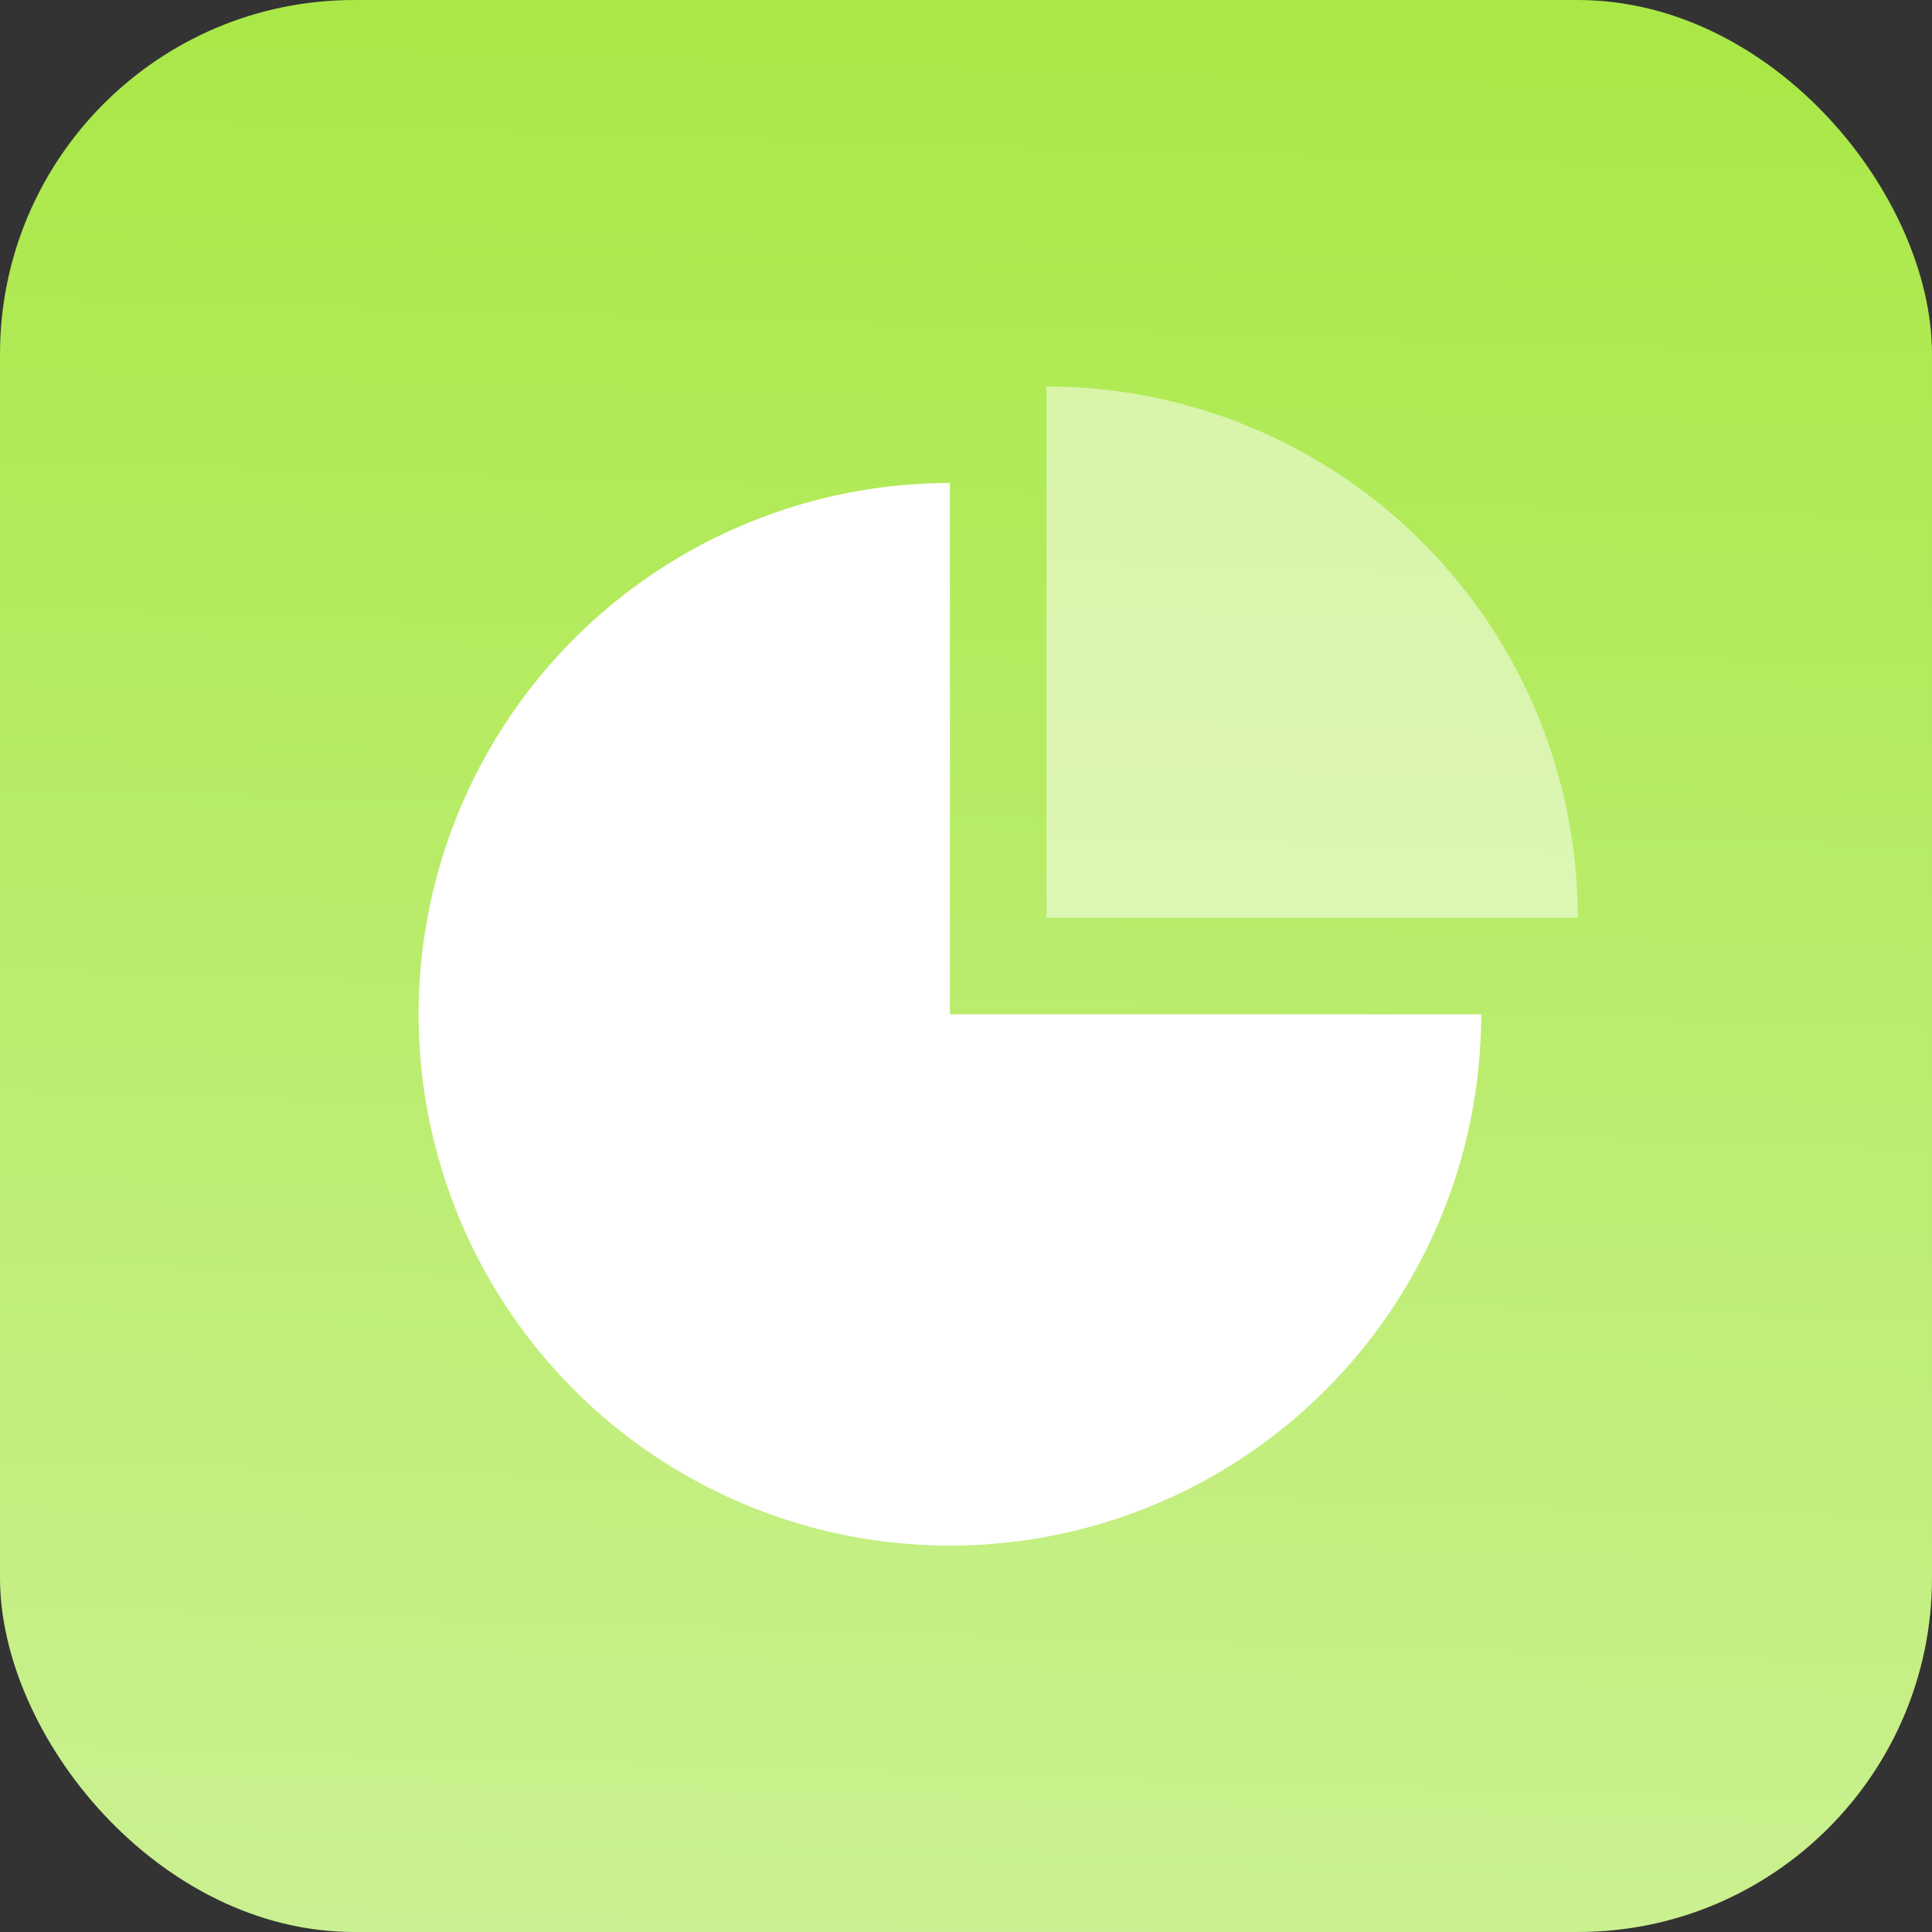
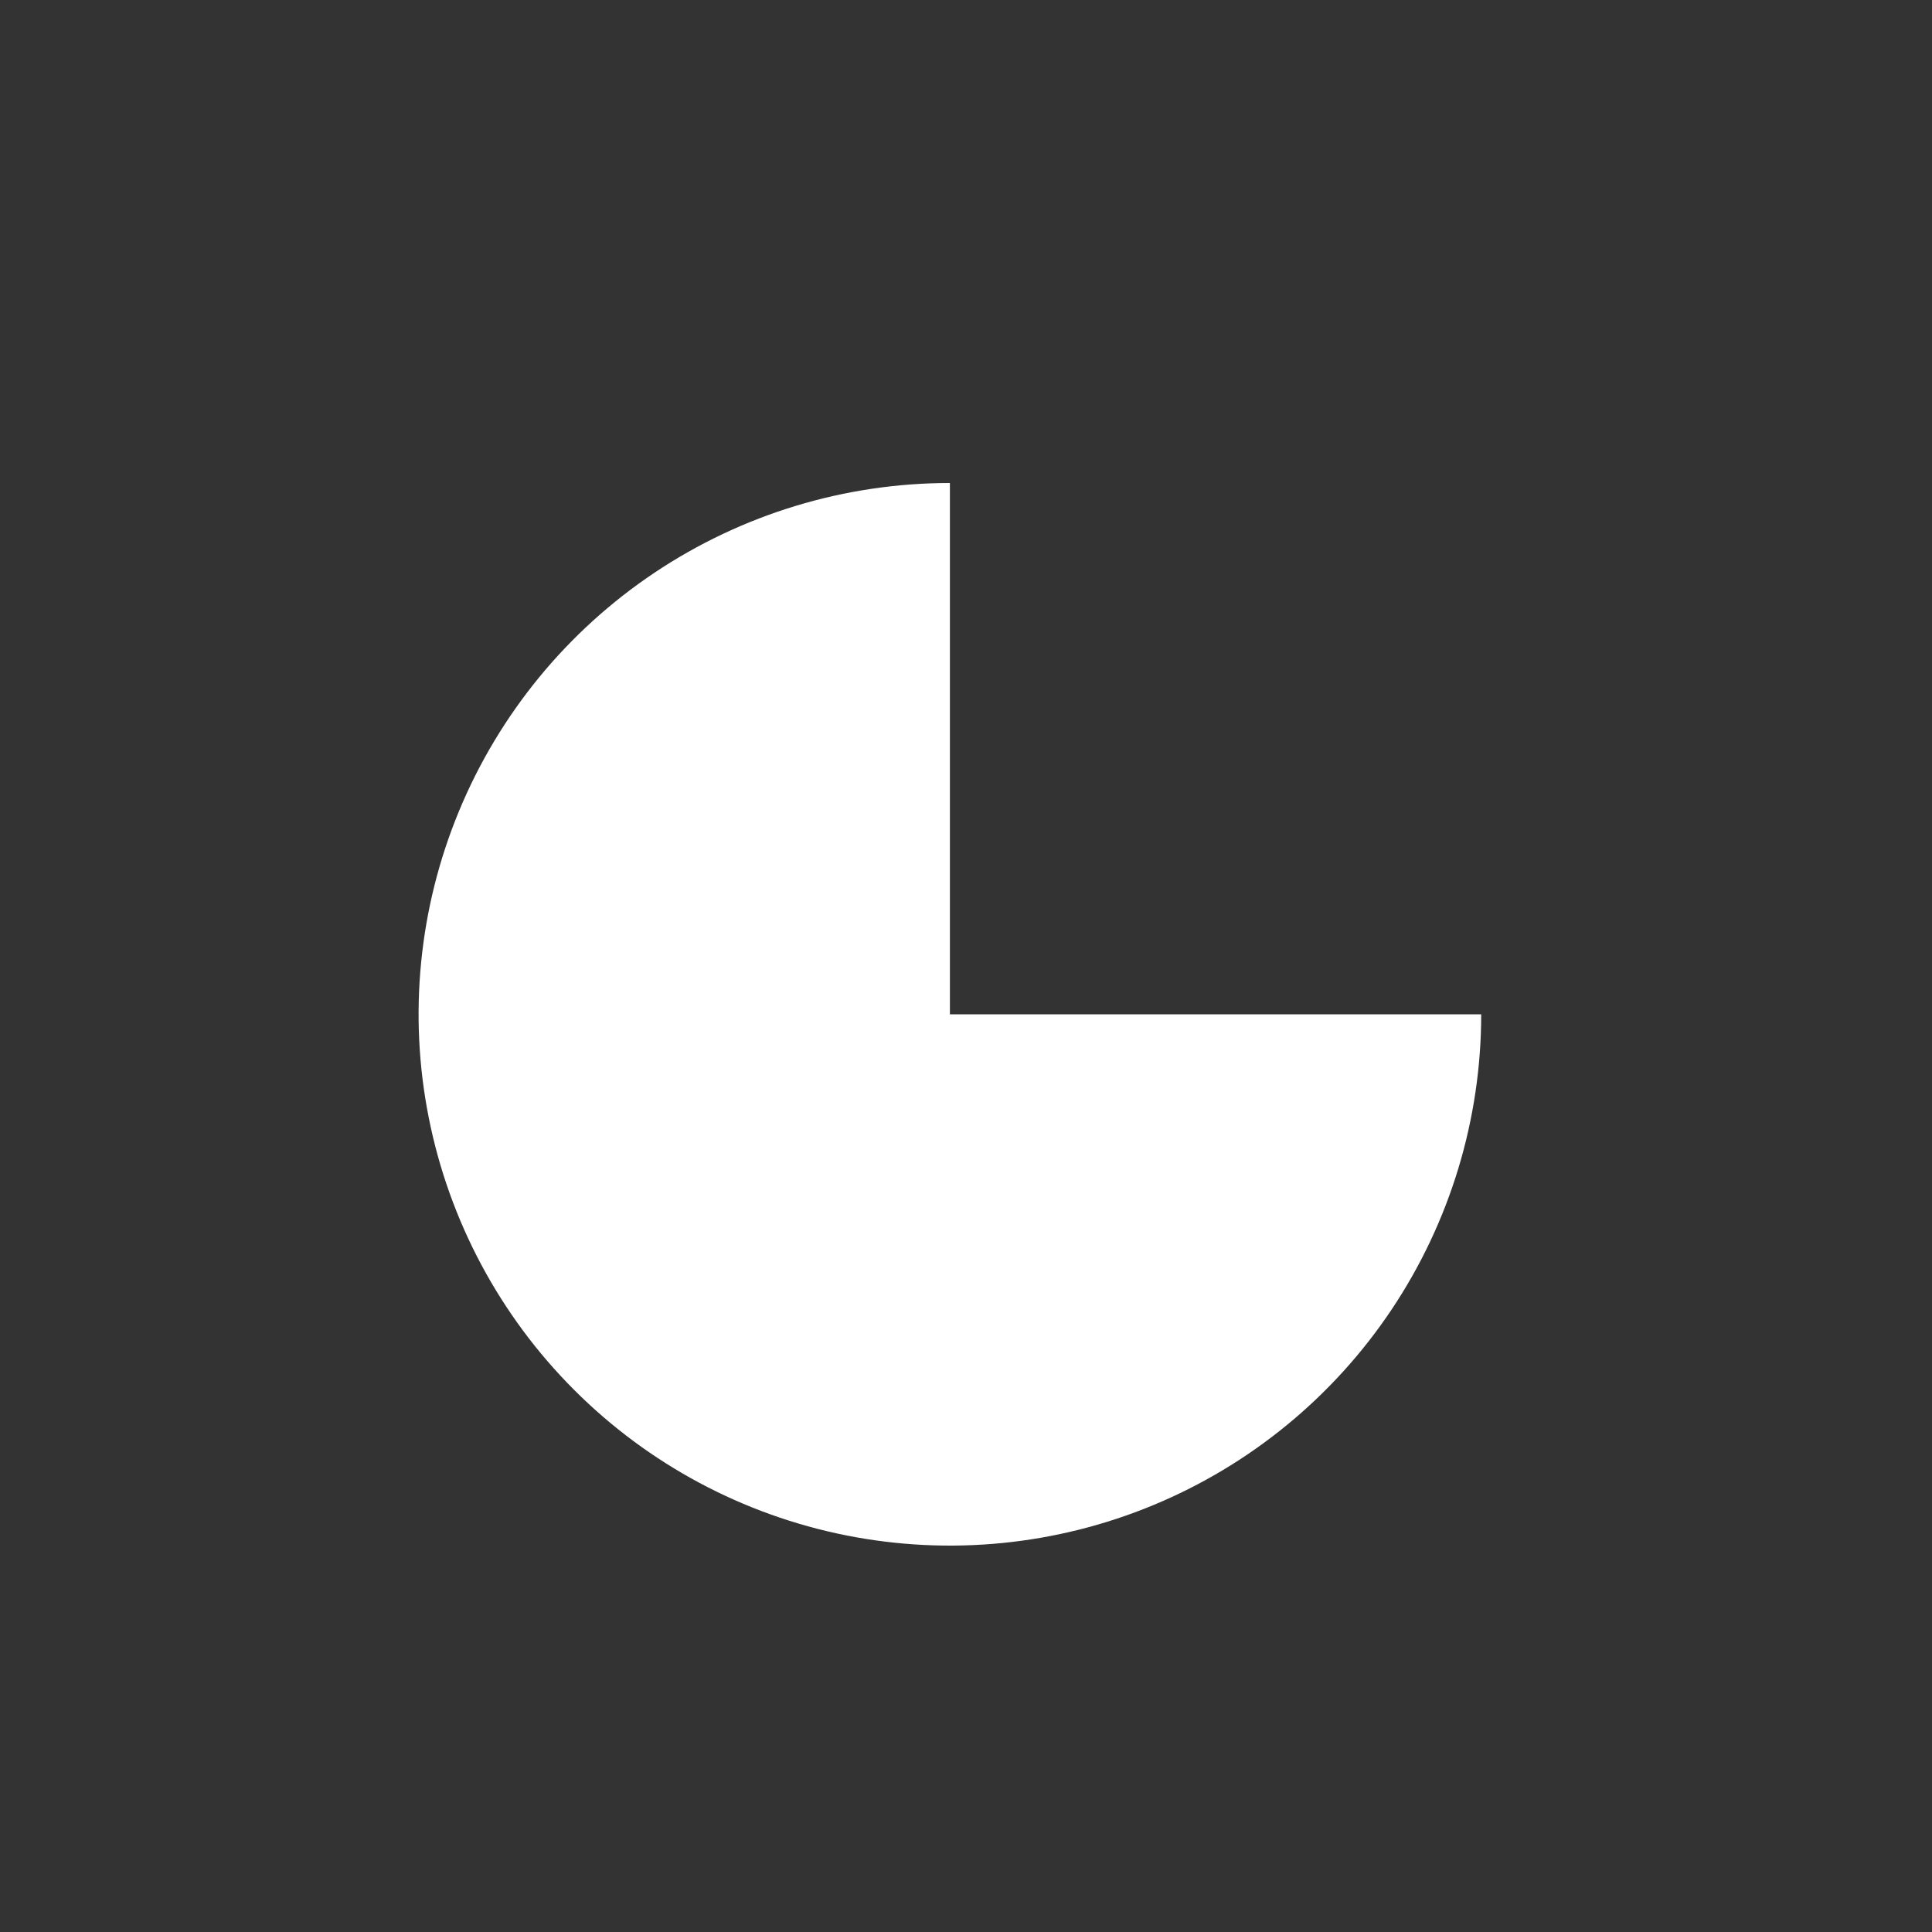
<svg xmlns="http://www.w3.org/2000/svg" width="60" height="60" viewBox="0 0 60 60" fill="none">
  <rect x="0" y="0" width="60" height="60" fill="#333333" stroke="none" />
-   <rect width="60" height="60" rx="11" fill="url(#paint0_linear_567_950)" />
  <path d="M46 31.5C46 34.763 45.032 37.953 43.219 40.667C41.406 43.38 38.829 45.495 35.814 46.744C32.799 47.993 29.482 48.32 26.281 47.683C23.08 47.046 20.14 45.475 17.833 43.167C15.525 40.86 13.954 37.92 13.317 34.719C12.68 31.518 13.007 28.201 14.256 25.186C15.505 22.171 17.62 19.594 20.333 17.781C23.047 15.968 26.237 15 29.5 15V31.5H46Z" fill="white" />
-   <path opacity="0.5" d="M49 28.5C49 26.333 48.573 24.188 47.744 22.186C46.915 20.184 45.699 18.365 44.167 16.833C42.635 15.301 40.816 14.085 38.814 13.256C36.812 12.427 34.667 12 32.5 12V28.5H49Z" fill="white" />
  <defs>
    <linearGradient id="paint0_linear_567_950" x1="30" y1="3.2597e-09" x2="26.5" y2="115.5" gradientUnits="userSpaceOnUse">
      <stop stop-color="#A9E846" />
      <stop offset="1" stop-color="#EAF8D6" />
    </linearGradient>
  </defs>
</svg>